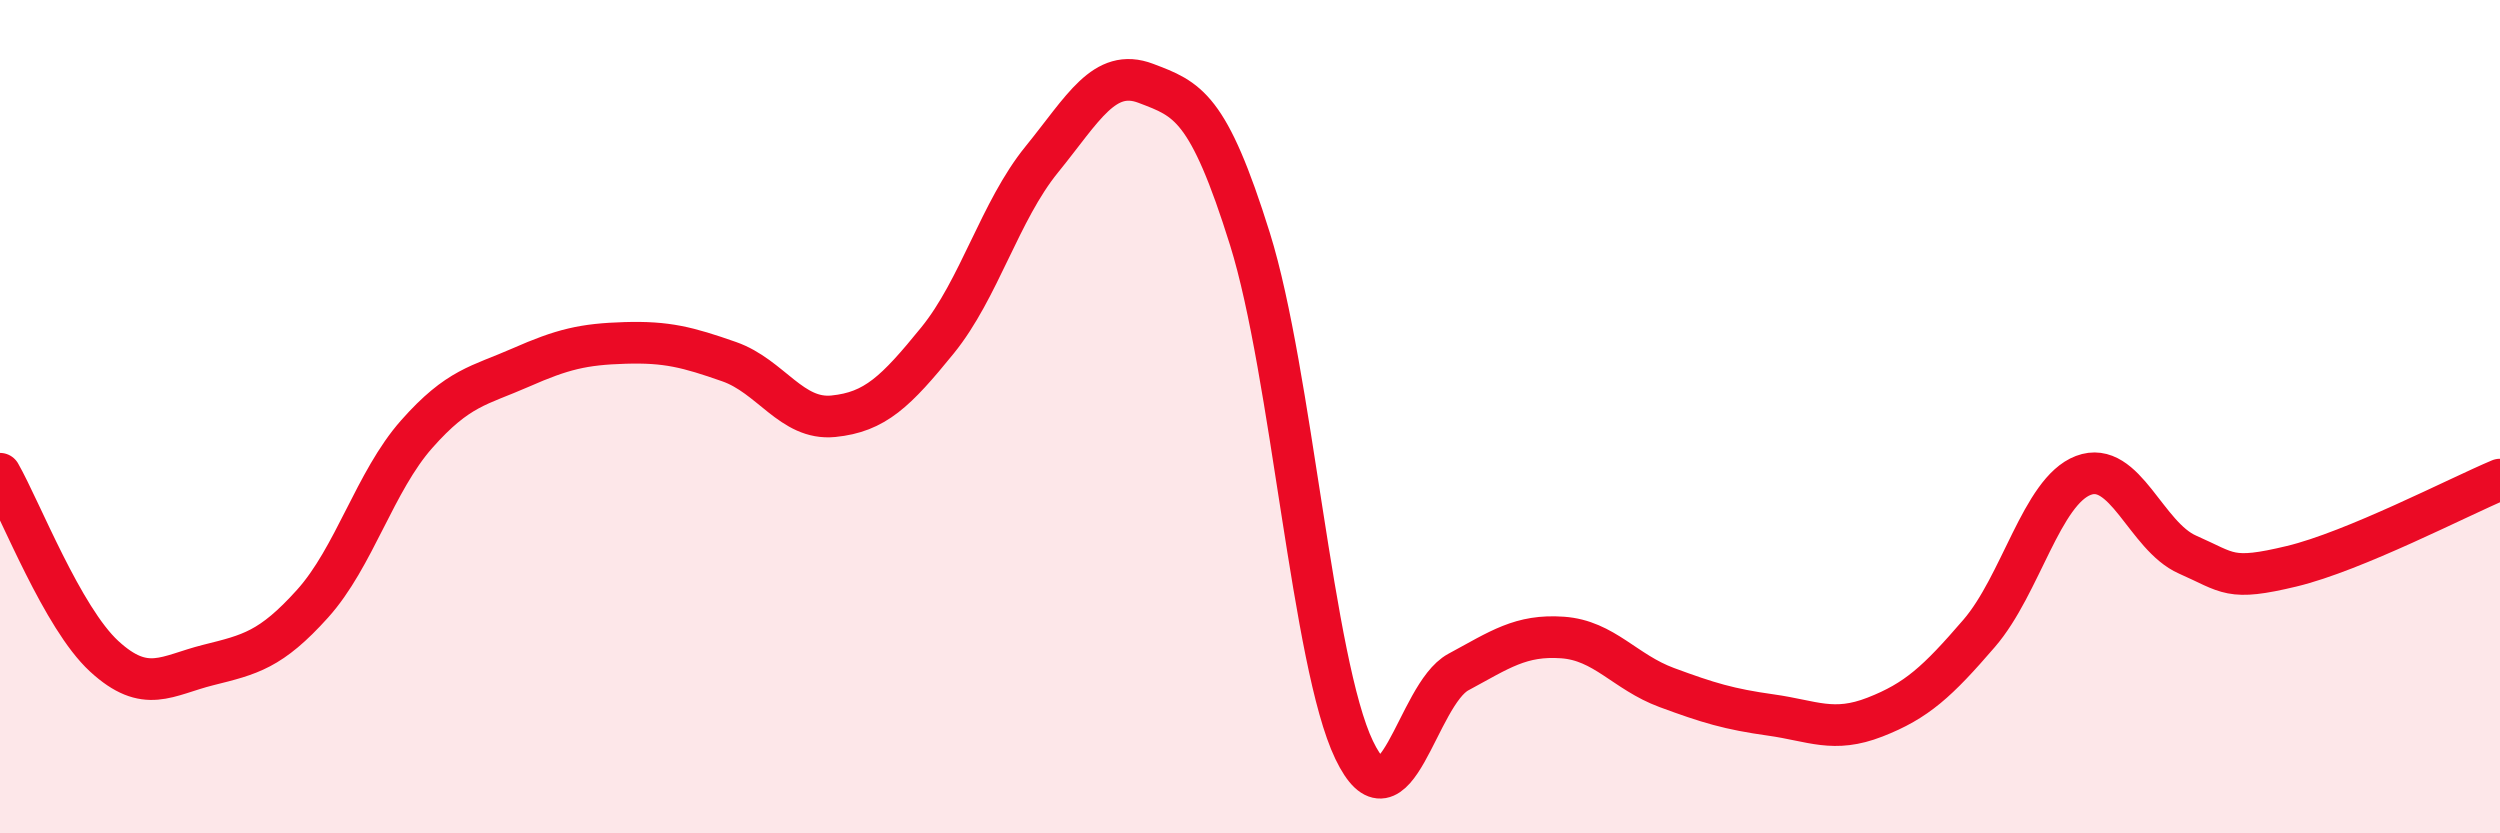
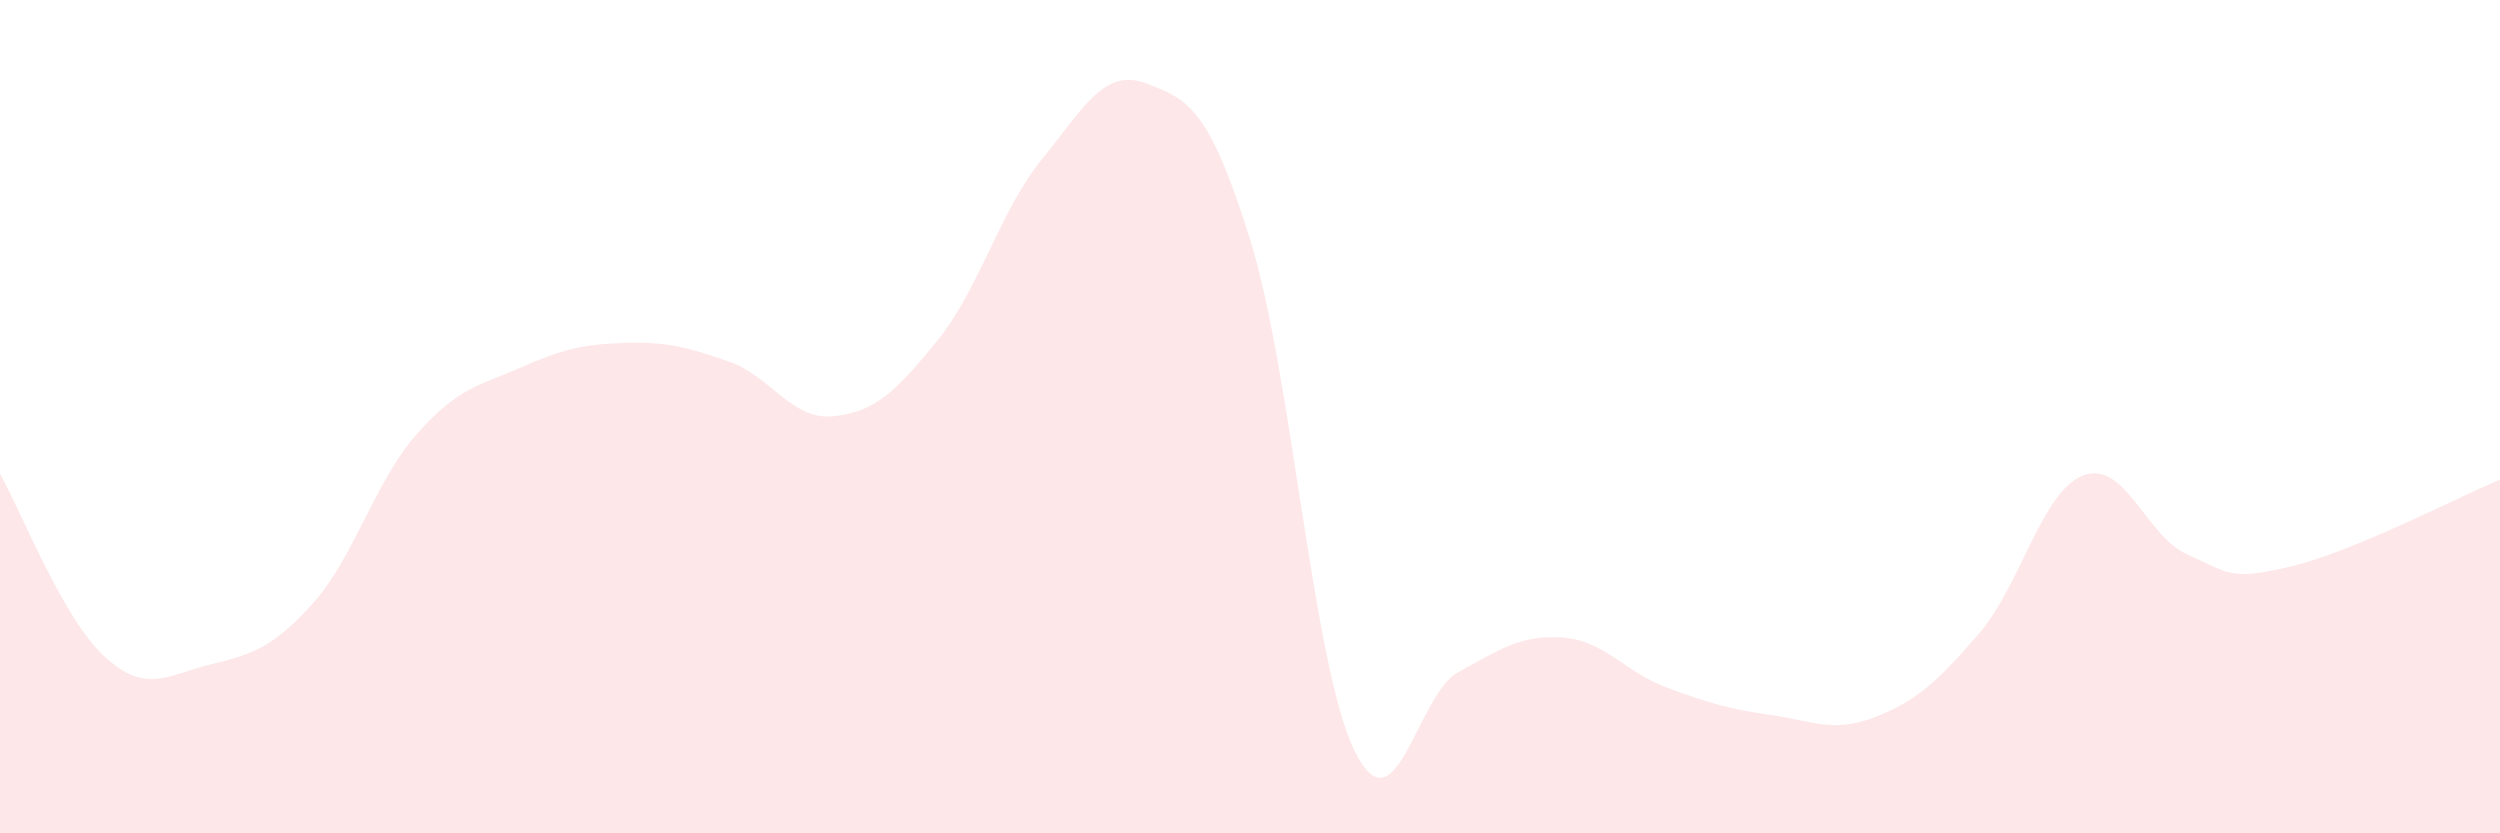
<svg xmlns="http://www.w3.org/2000/svg" width="60" height="20" viewBox="0 0 60 20">
  <path d="M 0,11.37 C 0.5,12.25 1.5,14.83 2.5,15.75 C 3.5,16.67 4,16.21 5,15.96 C 6,15.71 6.5,15.6 7.5,14.49 C 8.5,13.38 9,11.55 10,10.42 C 11,9.29 11.5,9.26 12.5,8.82 C 13.5,8.38 14,8.26 15,8.23 C 16,8.2 16.5,8.33 17.5,8.68 C 18.5,9.03 19,10.09 20,9.99 C 21,9.89 21.5,9.4 22.5,8.17 C 23.5,6.94 24,5.06 25,3.83 C 26,2.6 26.5,1.62 27.5,2 C 28.5,2.38 29,2.54 30,5.74 C 31,8.94 31.5,15.92 32.5,18 C 33.5,20.08 34,16.67 35,16.13 C 36,15.59 36.5,15.23 37.5,15.3 C 38.5,15.37 39,16.13 40,16.5 C 41,16.87 41.5,17.02 42.5,17.16 C 43.5,17.3 44,17.6 45,17.21 C 46,16.82 46.5,16.36 47.5,15.2 C 48.5,14.04 49,11.79 50,11.41 C 51,11.03 51.5,12.87 52.5,13.31 C 53.5,13.75 53.5,13.95 55,13.59 C 56.5,13.23 59,11.93 60,11.51L60 20L0 20Z" fill="#EB0A25" opacity="0.1" stroke-linecap="round" stroke-linejoin="round" />
-   <path d="M 0,11.37 C 0.5,12.25 1.5,14.83 2.5,15.75 C 3.5,16.67 4,16.21 5,15.96 C 6,15.71 6.5,15.6 7.5,14.49 C 8.5,13.38 9,11.55 10,10.42 C 11,9.29 11.5,9.26 12.5,8.82 C 13.5,8.38 14,8.26 15,8.23 C 16,8.2 16.5,8.33 17.5,8.68 C 18.5,9.03 19,10.09 20,9.99 C 21,9.89 21.5,9.4 22.5,8.17 C 23.5,6.94 24,5.06 25,3.83 C 26,2.6 26.5,1.62 27.5,2 C 28.5,2.38 29,2.54 30,5.74 C 31,8.94 31.5,15.92 32.5,18 C 33.5,20.08 34,16.67 35,16.13 C 36,15.59 36.5,15.23 37.5,15.3 C 38.5,15.37 39,16.13 40,16.5 C 41,16.87 41.5,17.02 42.5,17.16 C 43.5,17.3 44,17.6 45,17.21 C 46,16.82 46.5,16.36 47.5,15.2 C 48.5,14.04 49,11.79 50,11.41 C 51,11.03 51.5,12.87 52.5,13.31 C 53.5,13.75 53.5,13.95 55,13.59 C 56.5,13.23 59,11.93 60,11.51" stroke="#EB0A25" stroke-width="1" fill="none" stroke-linecap="round" stroke-linejoin="round" />
</svg>